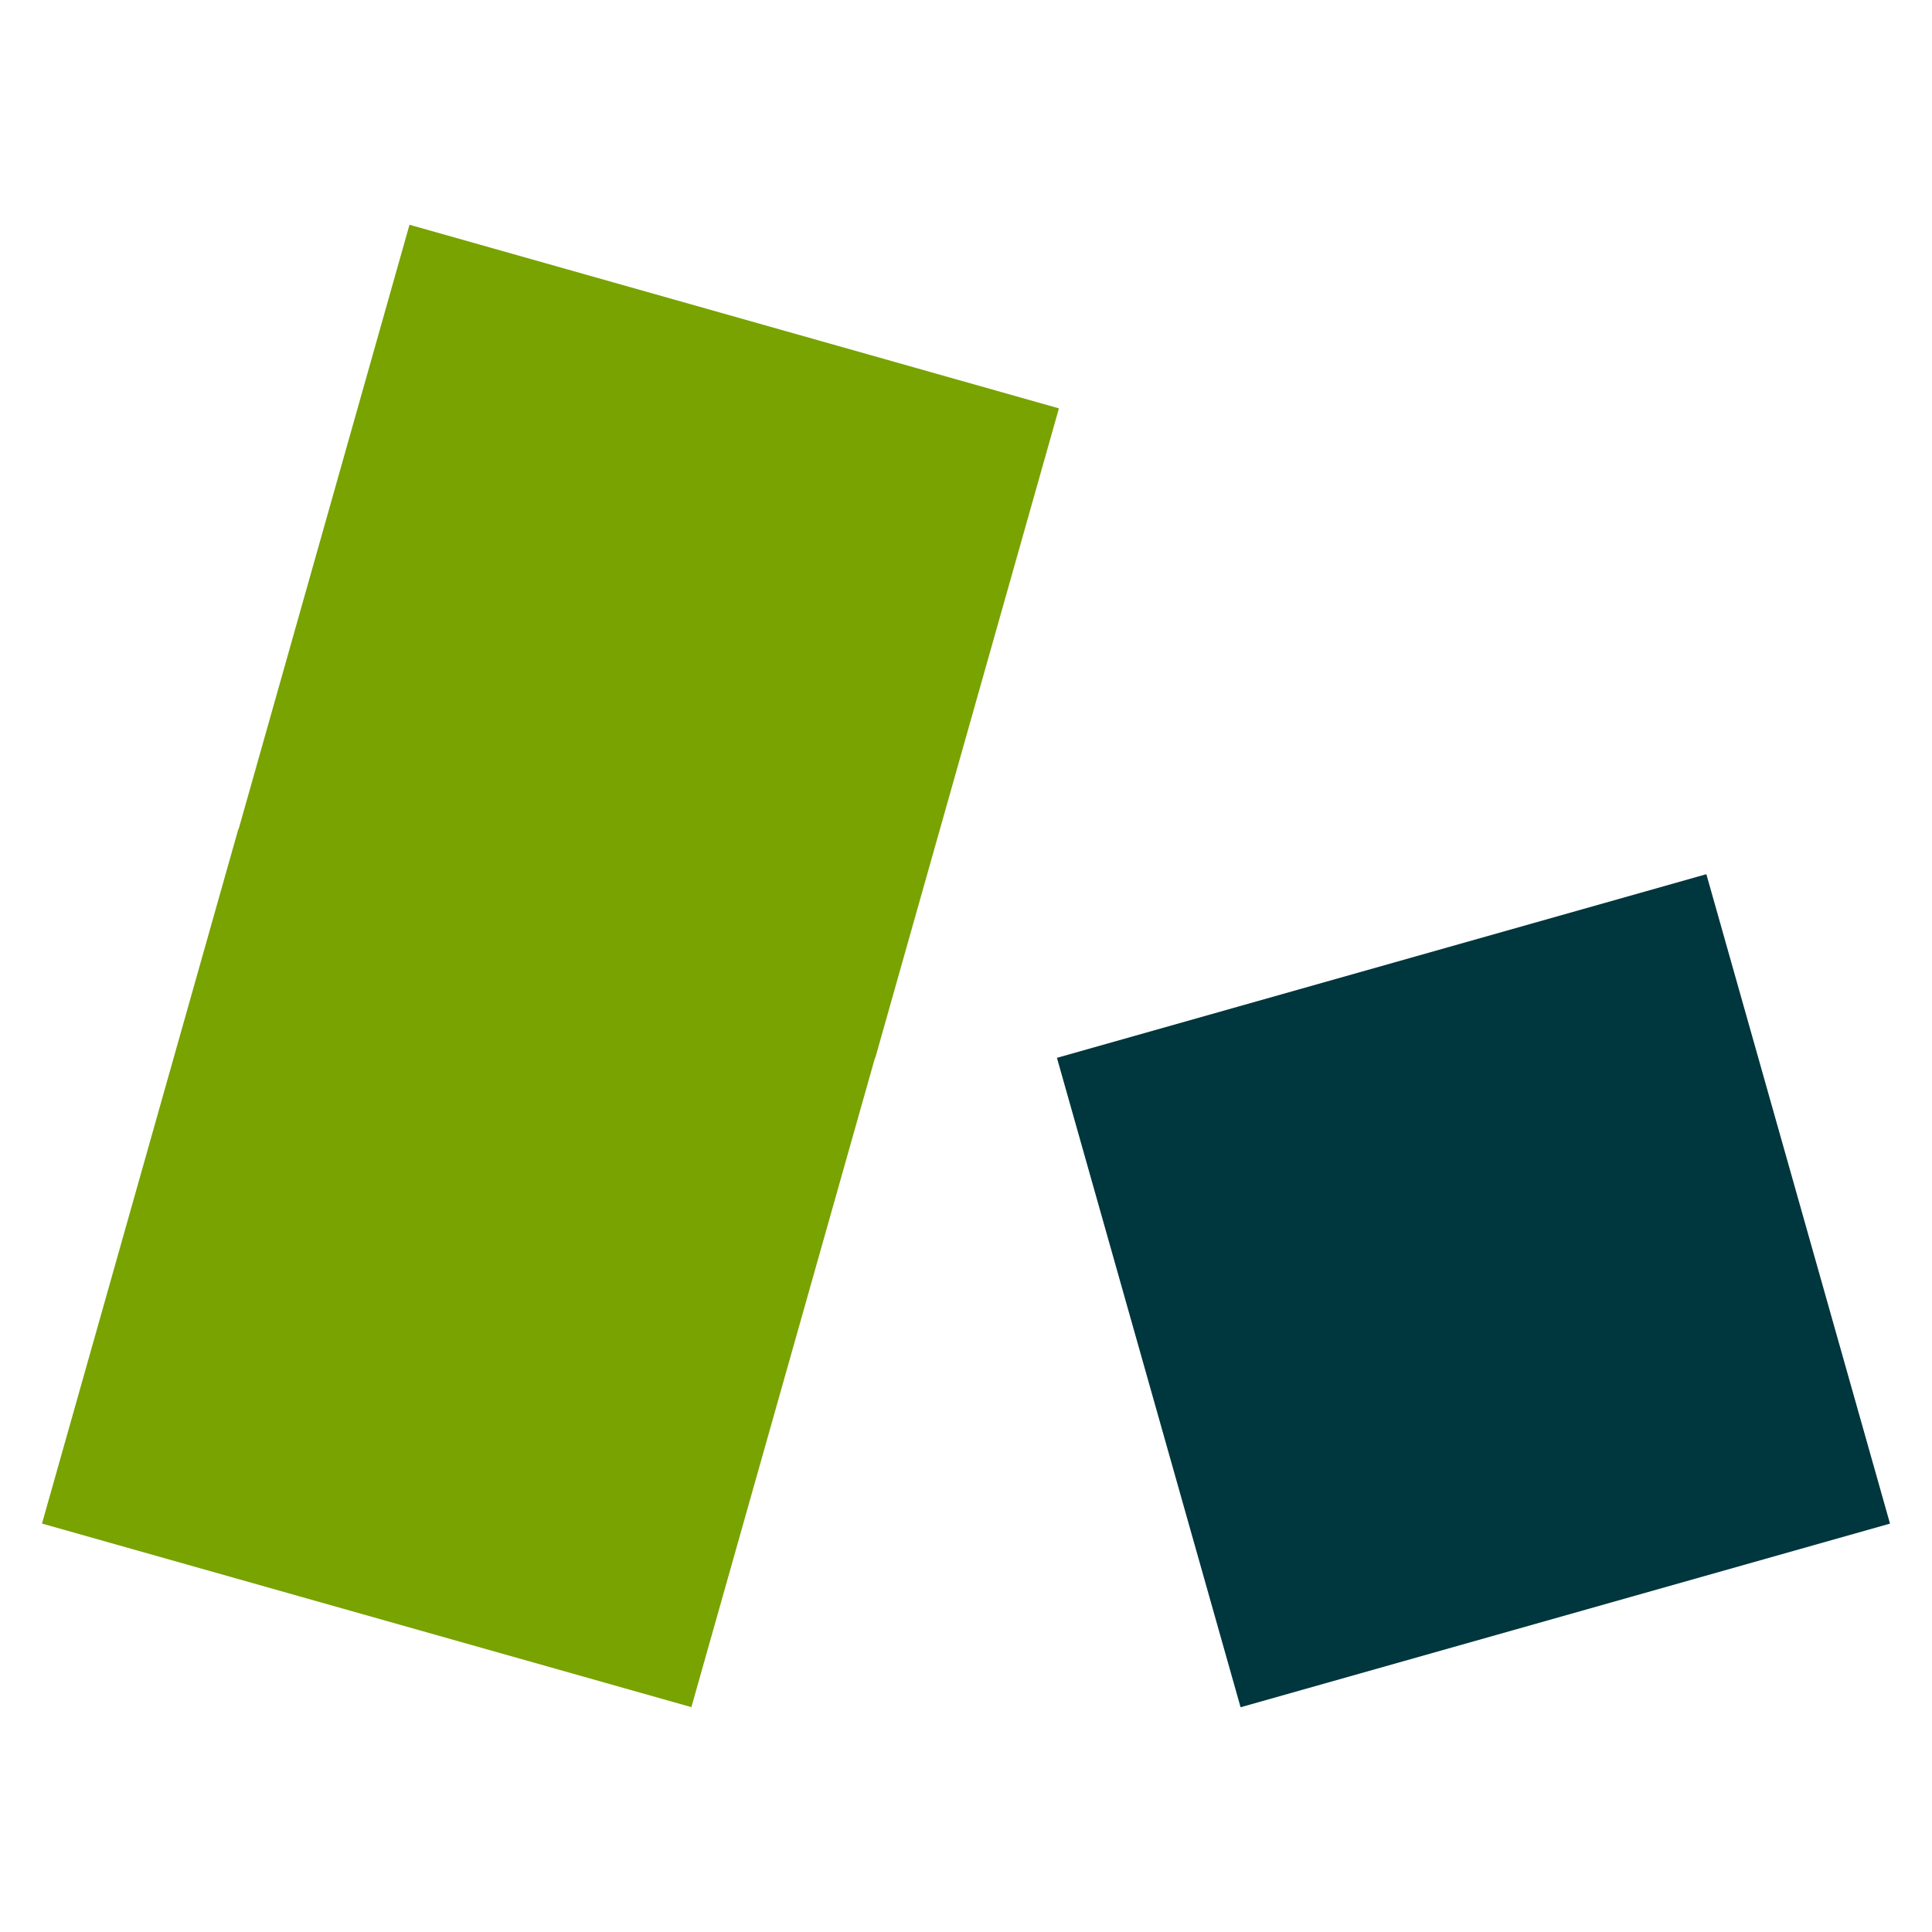
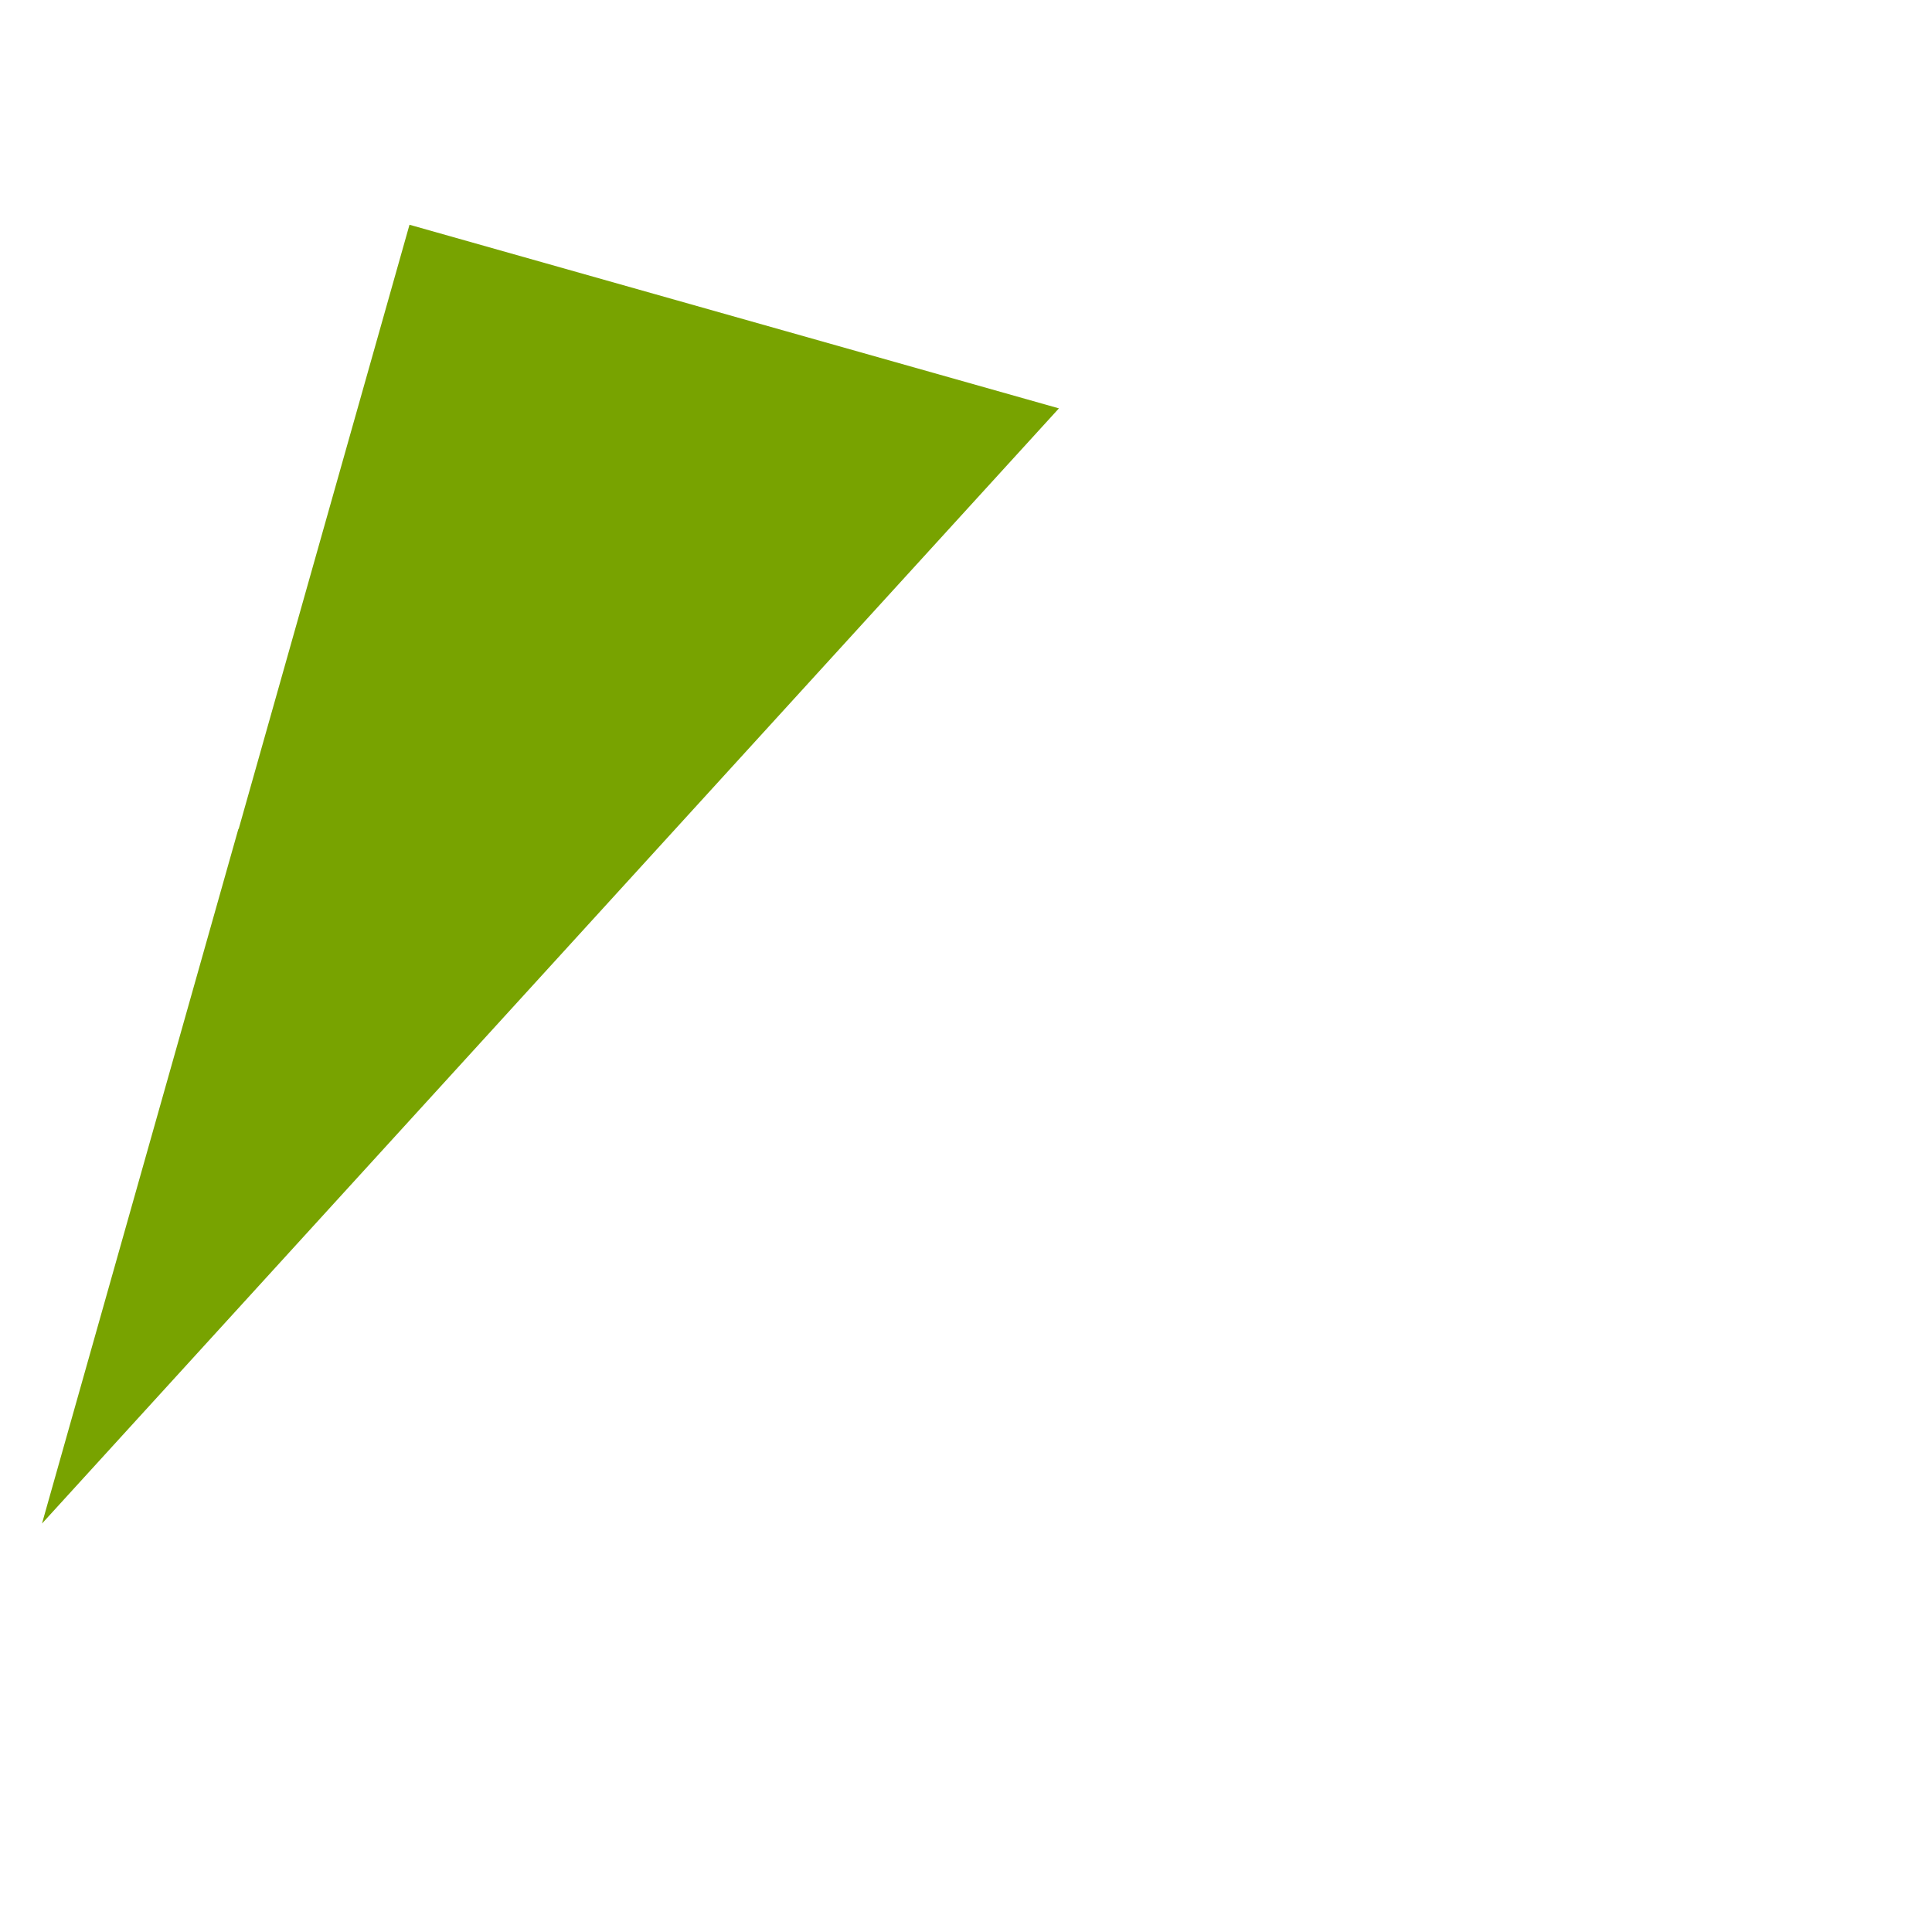
<svg xmlns="http://www.w3.org/2000/svg" xmlns:ns1="http://sodipodi.sourceforge.net/DTD/sodipodi-0.dtd" xmlns:ns2="http://www.inkscape.org/namespaces/inkscape" viewBox="0 0 200 200" version="1.1" id="svg6" ns1:docname="zenesk_support.svg" width="100" height="100" ns2:version="0.92.3 (2405546, 2018-03-11)">
  <defs id="defs10" />
  <ns1:namedview pagecolor="#ffffff" bordercolor="#666666" borderopacity="1" objecttolerance="10" gridtolerance="10" guidetolerance="10" ns2:pageopacity="0" ns2:pageshadow="2" ns2:window-width="1853" ns2:window-height="1025" id="namedview8" showgrid="false" ns2:zoom="0.472" ns2:cx="-113.34746" ns2:cy="250" ns2:window-x="67" ns2:window-y="27" ns2:window-maximized="1" ns2:current-layer="svg6" />
  <g id="g16" transform="matrix(0.4,0,0,0.4,-8.4210835e-4,-0.006)">
-     <path id="path2" d="M 274.05,105.7 105.98,58.18 61.77,214.55 61.7,214.53 10.87,394.31 l 168.06,47.51 47.53,-168.08 0.07,0.02 z" ns2:connector-curvature="0" style="fill:#78a300" />
-     <path id="path4" transform="rotate(164.21,381.336,334.041)" d="M 294.01,246.7 H 468.67 V 421.36 H 294.01 Z" ns2:connector-curvature="0" style="fill:#00363d" />
+     <path id="path2" d="M 274.05,105.7 105.98,58.18 61.77,214.55 61.7,214.53 10.87,394.31 z" ns2:connector-curvature="0" style="fill:#78a300" />
  </g>
</svg>